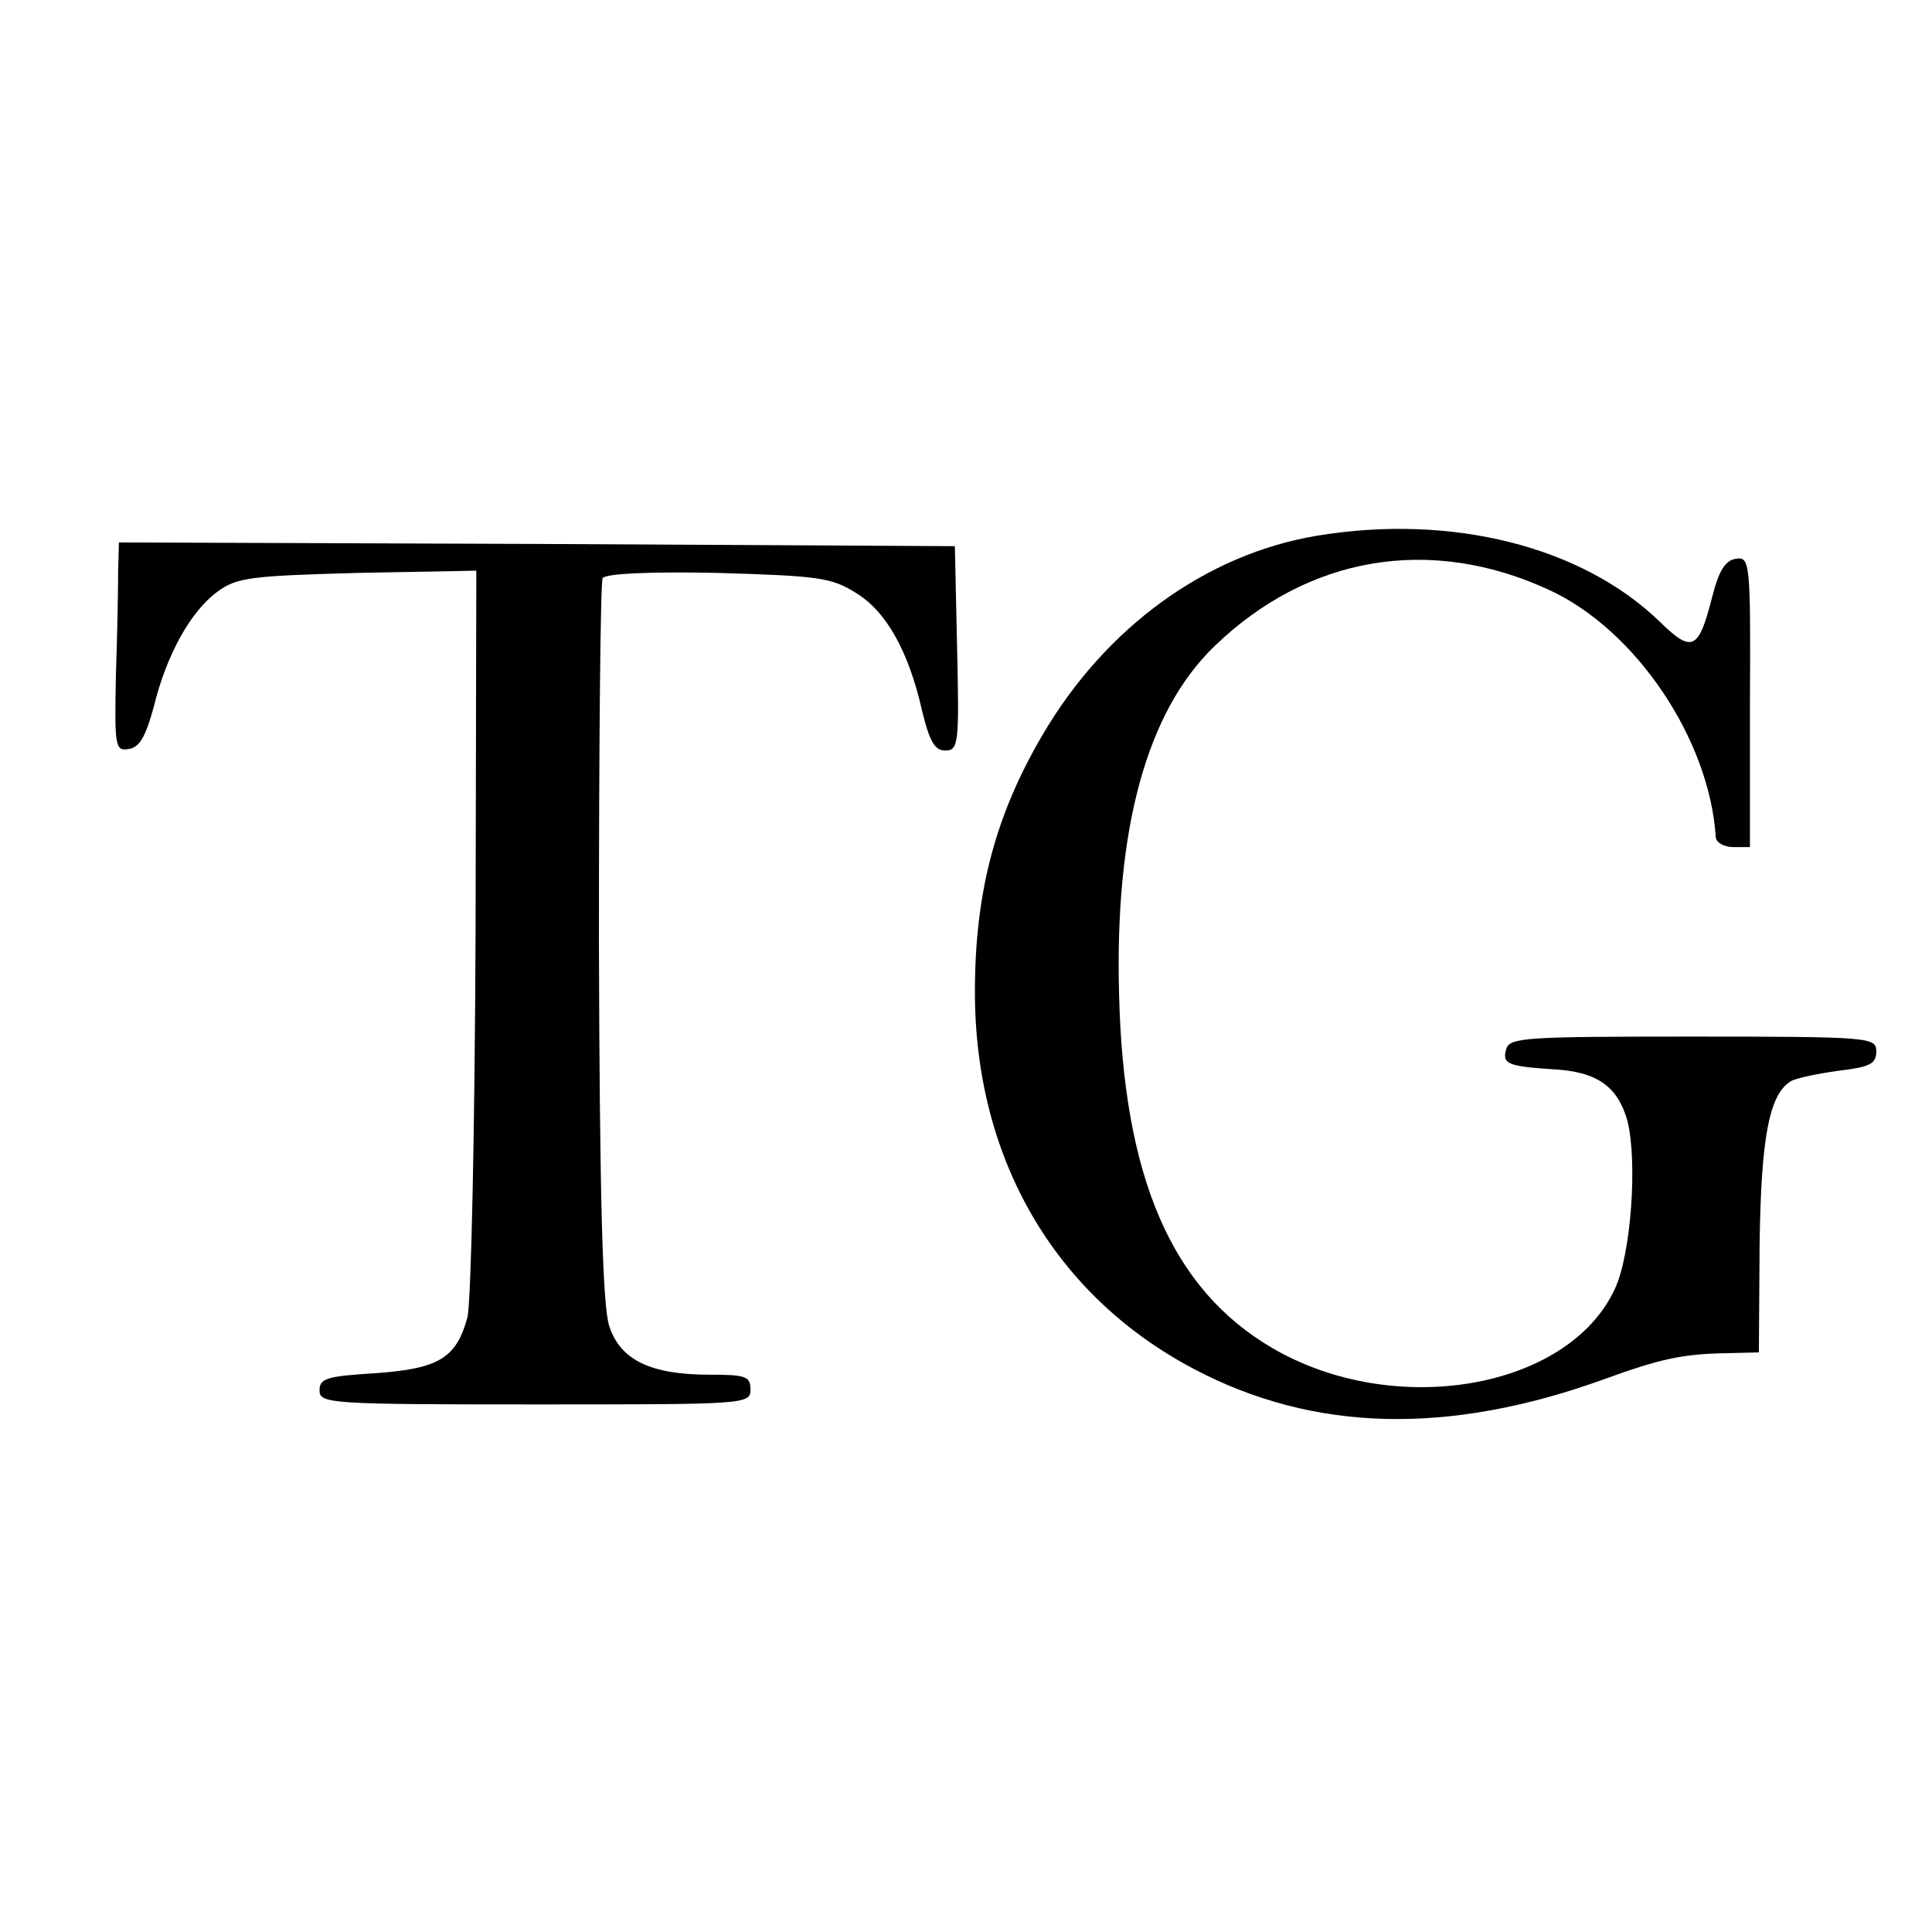
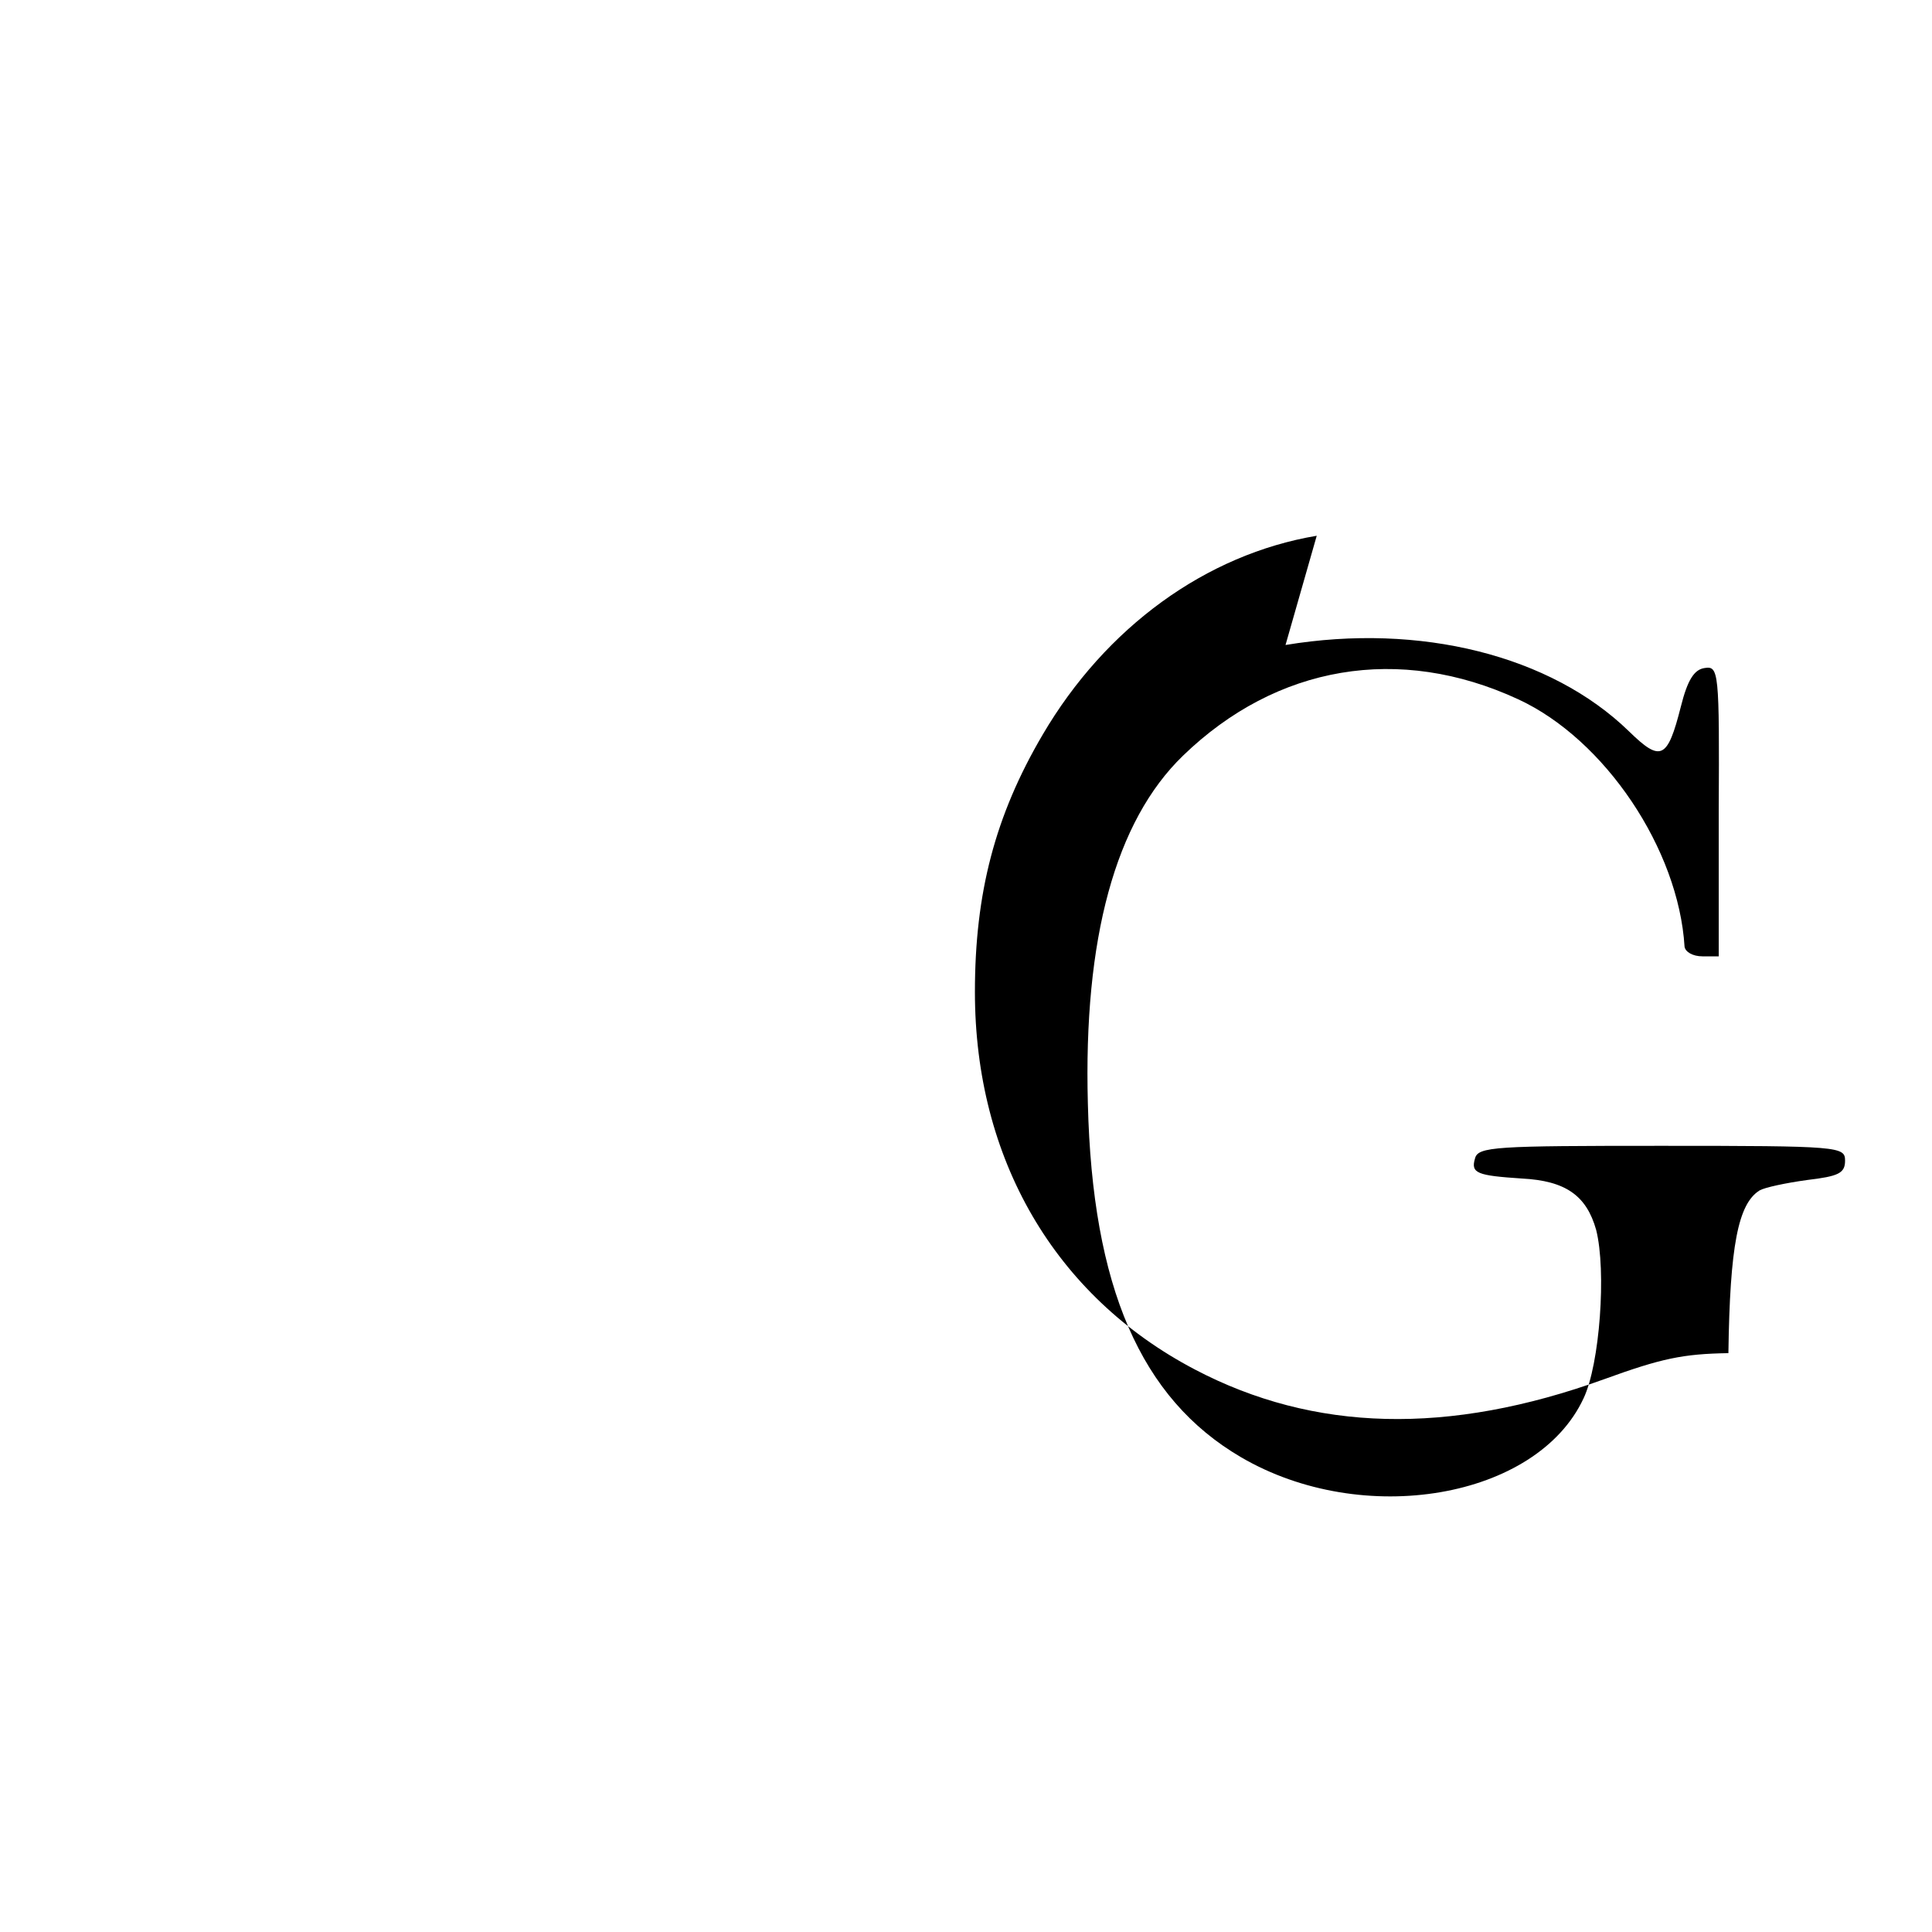
<svg xmlns="http://www.w3.org/2000/svg" version="1.0" width="260pt" height="260pt" viewBox="0 0 260 260" preserveAspectRatio="xMidYMid meet">
  <g transform="translate(0,260) scale(0.1,-0.1)" fill="#000000" stroke="none">
-     <path d="M1772 1879 c-149 -25 -284 -123 -369 -268 -64 -109 -91 -213 -91 -346 0 -224 107 -409 296 -508 160 -84 341 -89 551 -13 77 28 106 34 167 35 l41 1 1 146 c2 144 13 201 42 219 7 4 35 10 64 14 42 5 51 9 51 26 0 19 -7 20 -247 20 -224 0 -247 -1 -251 -17 -6 -20 3 -23 63 -27 59 -3 87 -23 100 -69 14 -55 5 -181 -17 -227 -63 -135 -297 -175 -461 -79 -135 79 -200 229 -206 476 -6 222 37 380 128 468 126 122 291 150 451 76 117 -54 216 -202 224 -333 1 -7 11 -13 24 -13 l22 0 0 195 c1 189 0 196 -19 193 -14 -2 -23 -16 -32 -52 -18 -71 -27 -75 -70 -33 -105 102 -281 146 -462 116z" />
-     <path d="M159 1833 c0 -21 -1 -84 -3 -141 -2 -97 -1 -103 17 -100 15 2 23 17 34 57 17 70 50 129 86 155 26 19 45 21 188 25 l160 3 -1 -485 c-1 -269 -6 -501 -11 -520 -15 -55 -39 -69 -124 -75 -65 -4 -75 -7 -75 -23 0 -18 13 -19 290 -19 283 0 290 0 290 20 0 18 -7 20 -55 20 -80 0 -120 20 -135 65 -9 27 -13 169 -14 517 0 264 2 484 5 490 4 6 62 9 155 7 134 -4 153 -6 186 -27 41 -25 71 -79 89 -159 10 -41 17 -53 31 -53 18 0 19 9 16 138 l-3 137 -562 3 -563 2 -1 -37z" />
+     <path d="M1772 1879 c-149 -25 -284 -123 -369 -268 -64 -109 -91 -213 -91 -346 0 -224 107 -409 296 -508 160 -84 341 -89 551 -13 77 28 106 34 167 35 c2 144 13 201 42 219 7 4 35 10 64 14 42 5 51 9 51 26 0 19 -7 20 -247 20 -224 0 -247 -1 -251 -17 -6 -20 3 -23 63 -27 59 -3 87 -23 100 -69 14 -55 5 -181 -17 -227 -63 -135 -297 -175 -461 -79 -135 79 -200 229 -206 476 -6 222 37 380 128 468 126 122 291 150 451 76 117 -54 216 -202 224 -333 1 -7 11 -13 24 -13 l22 0 0 195 c1 189 0 196 -19 193 -14 -2 -23 -16 -32 -52 -18 -71 -27 -75 -70 -33 -105 102 -281 146 -462 116z" />
  </g>
</svg>